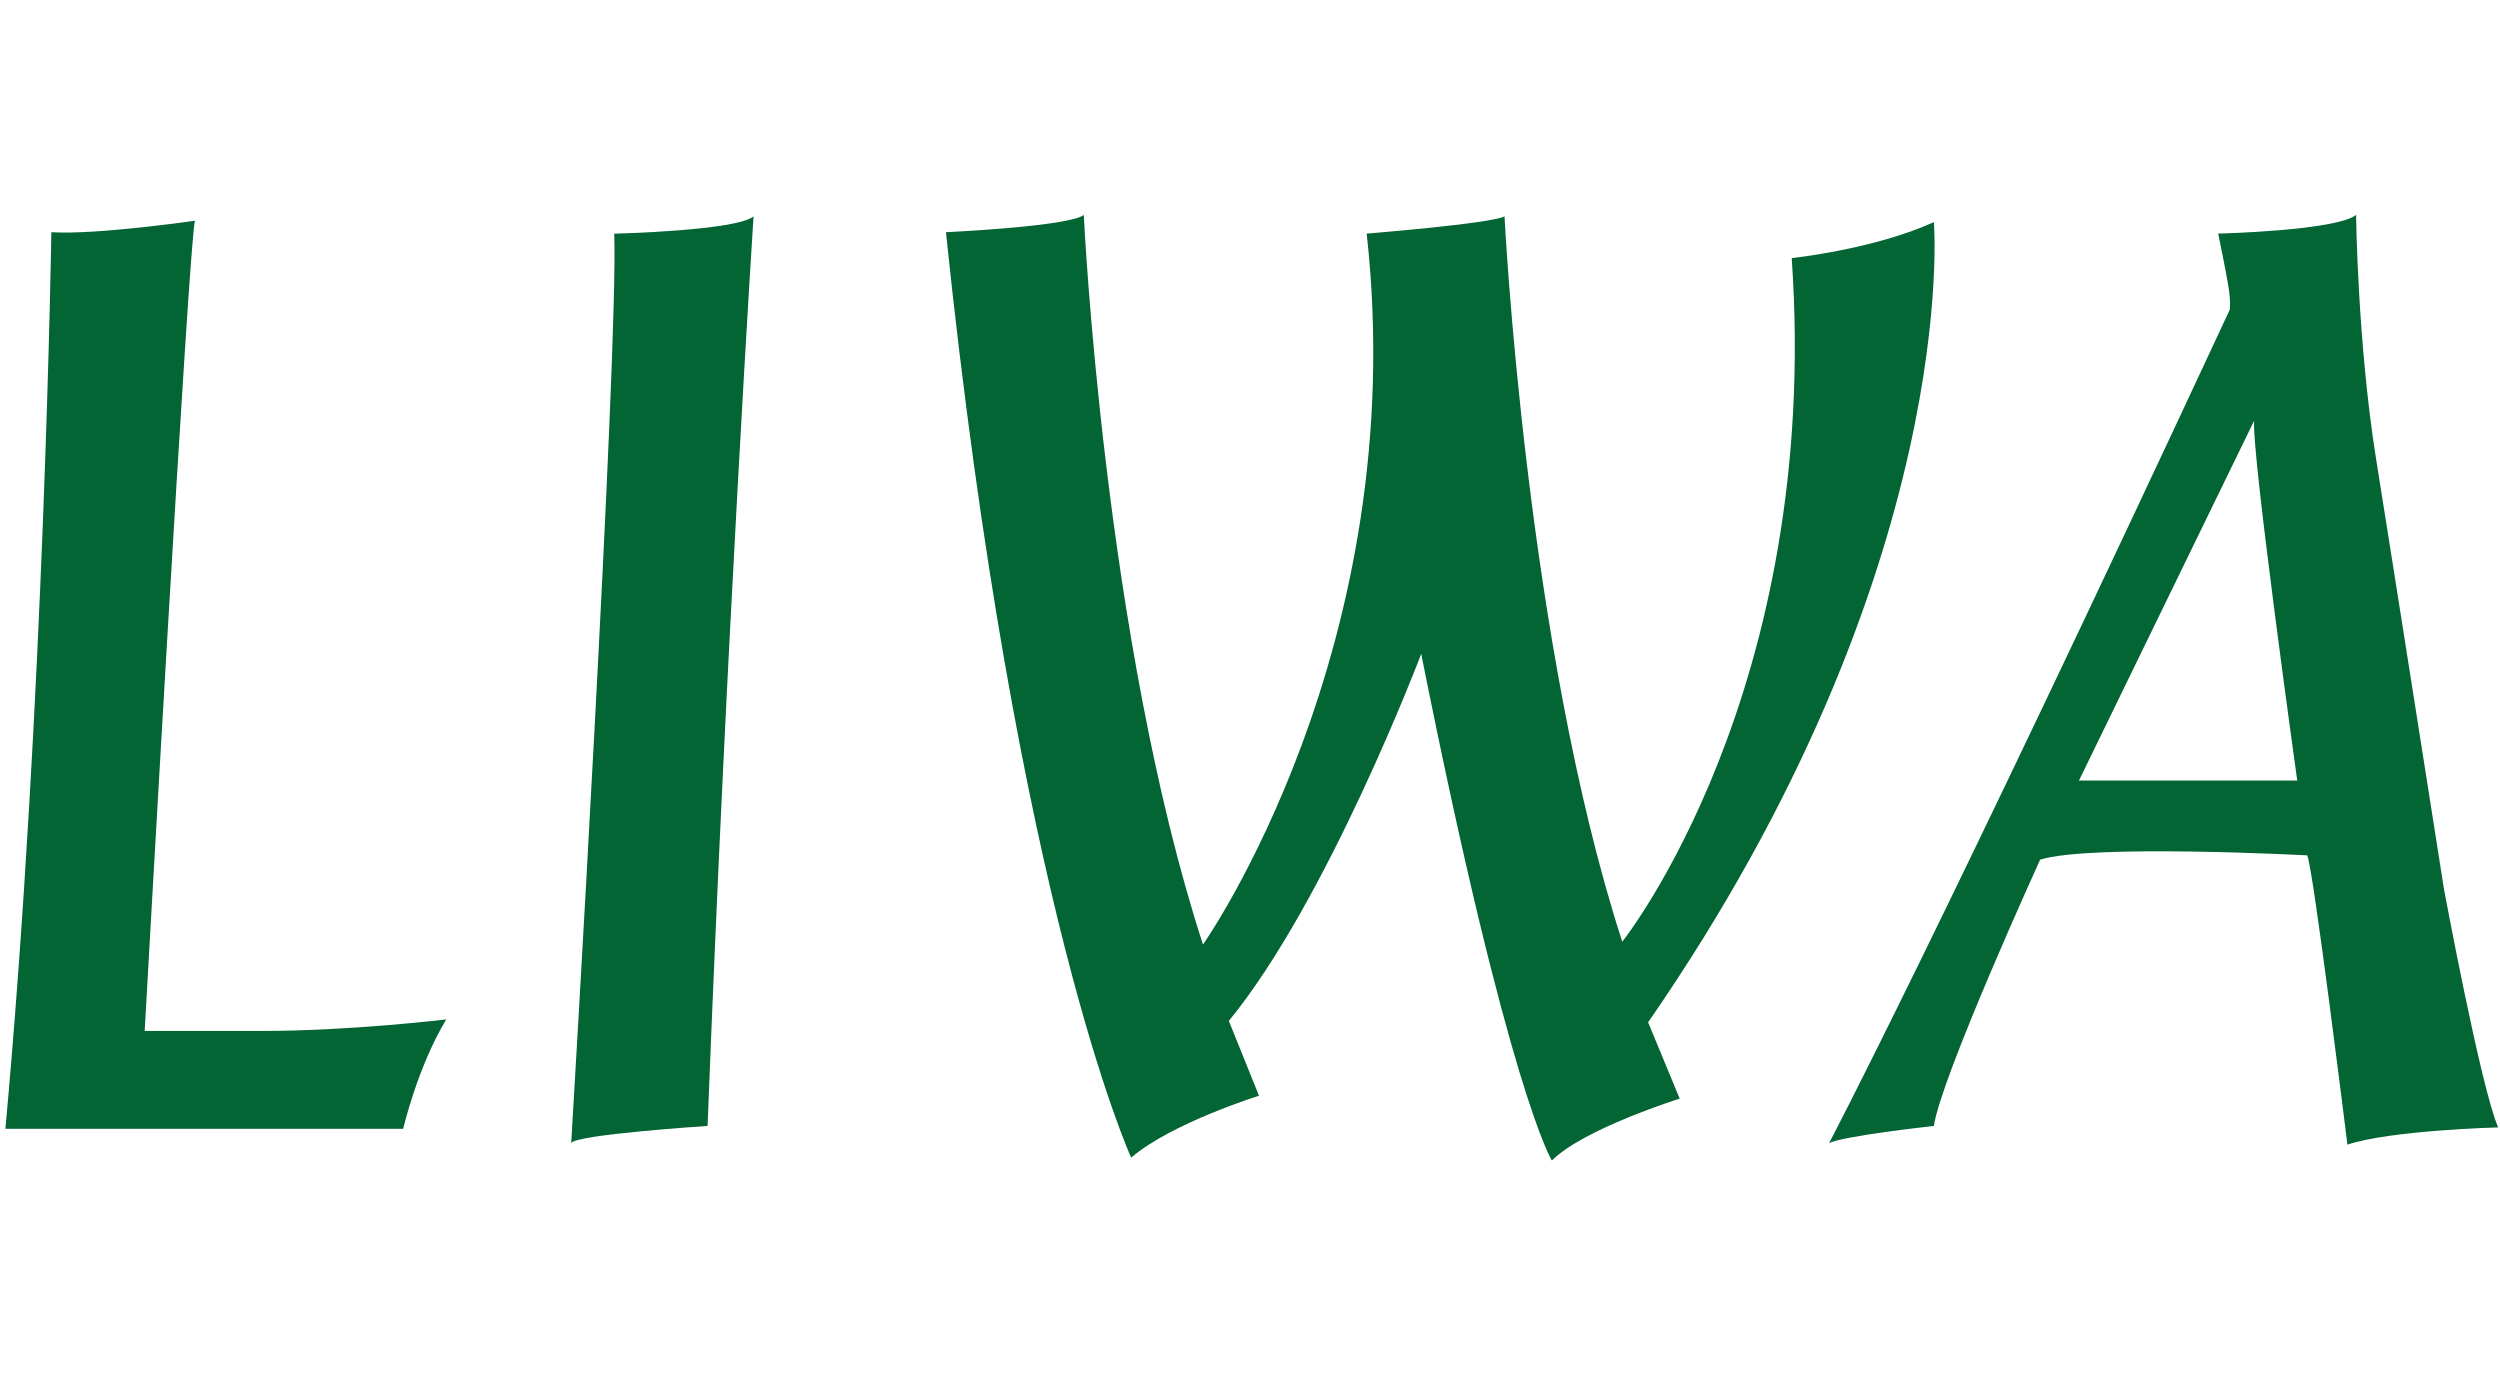
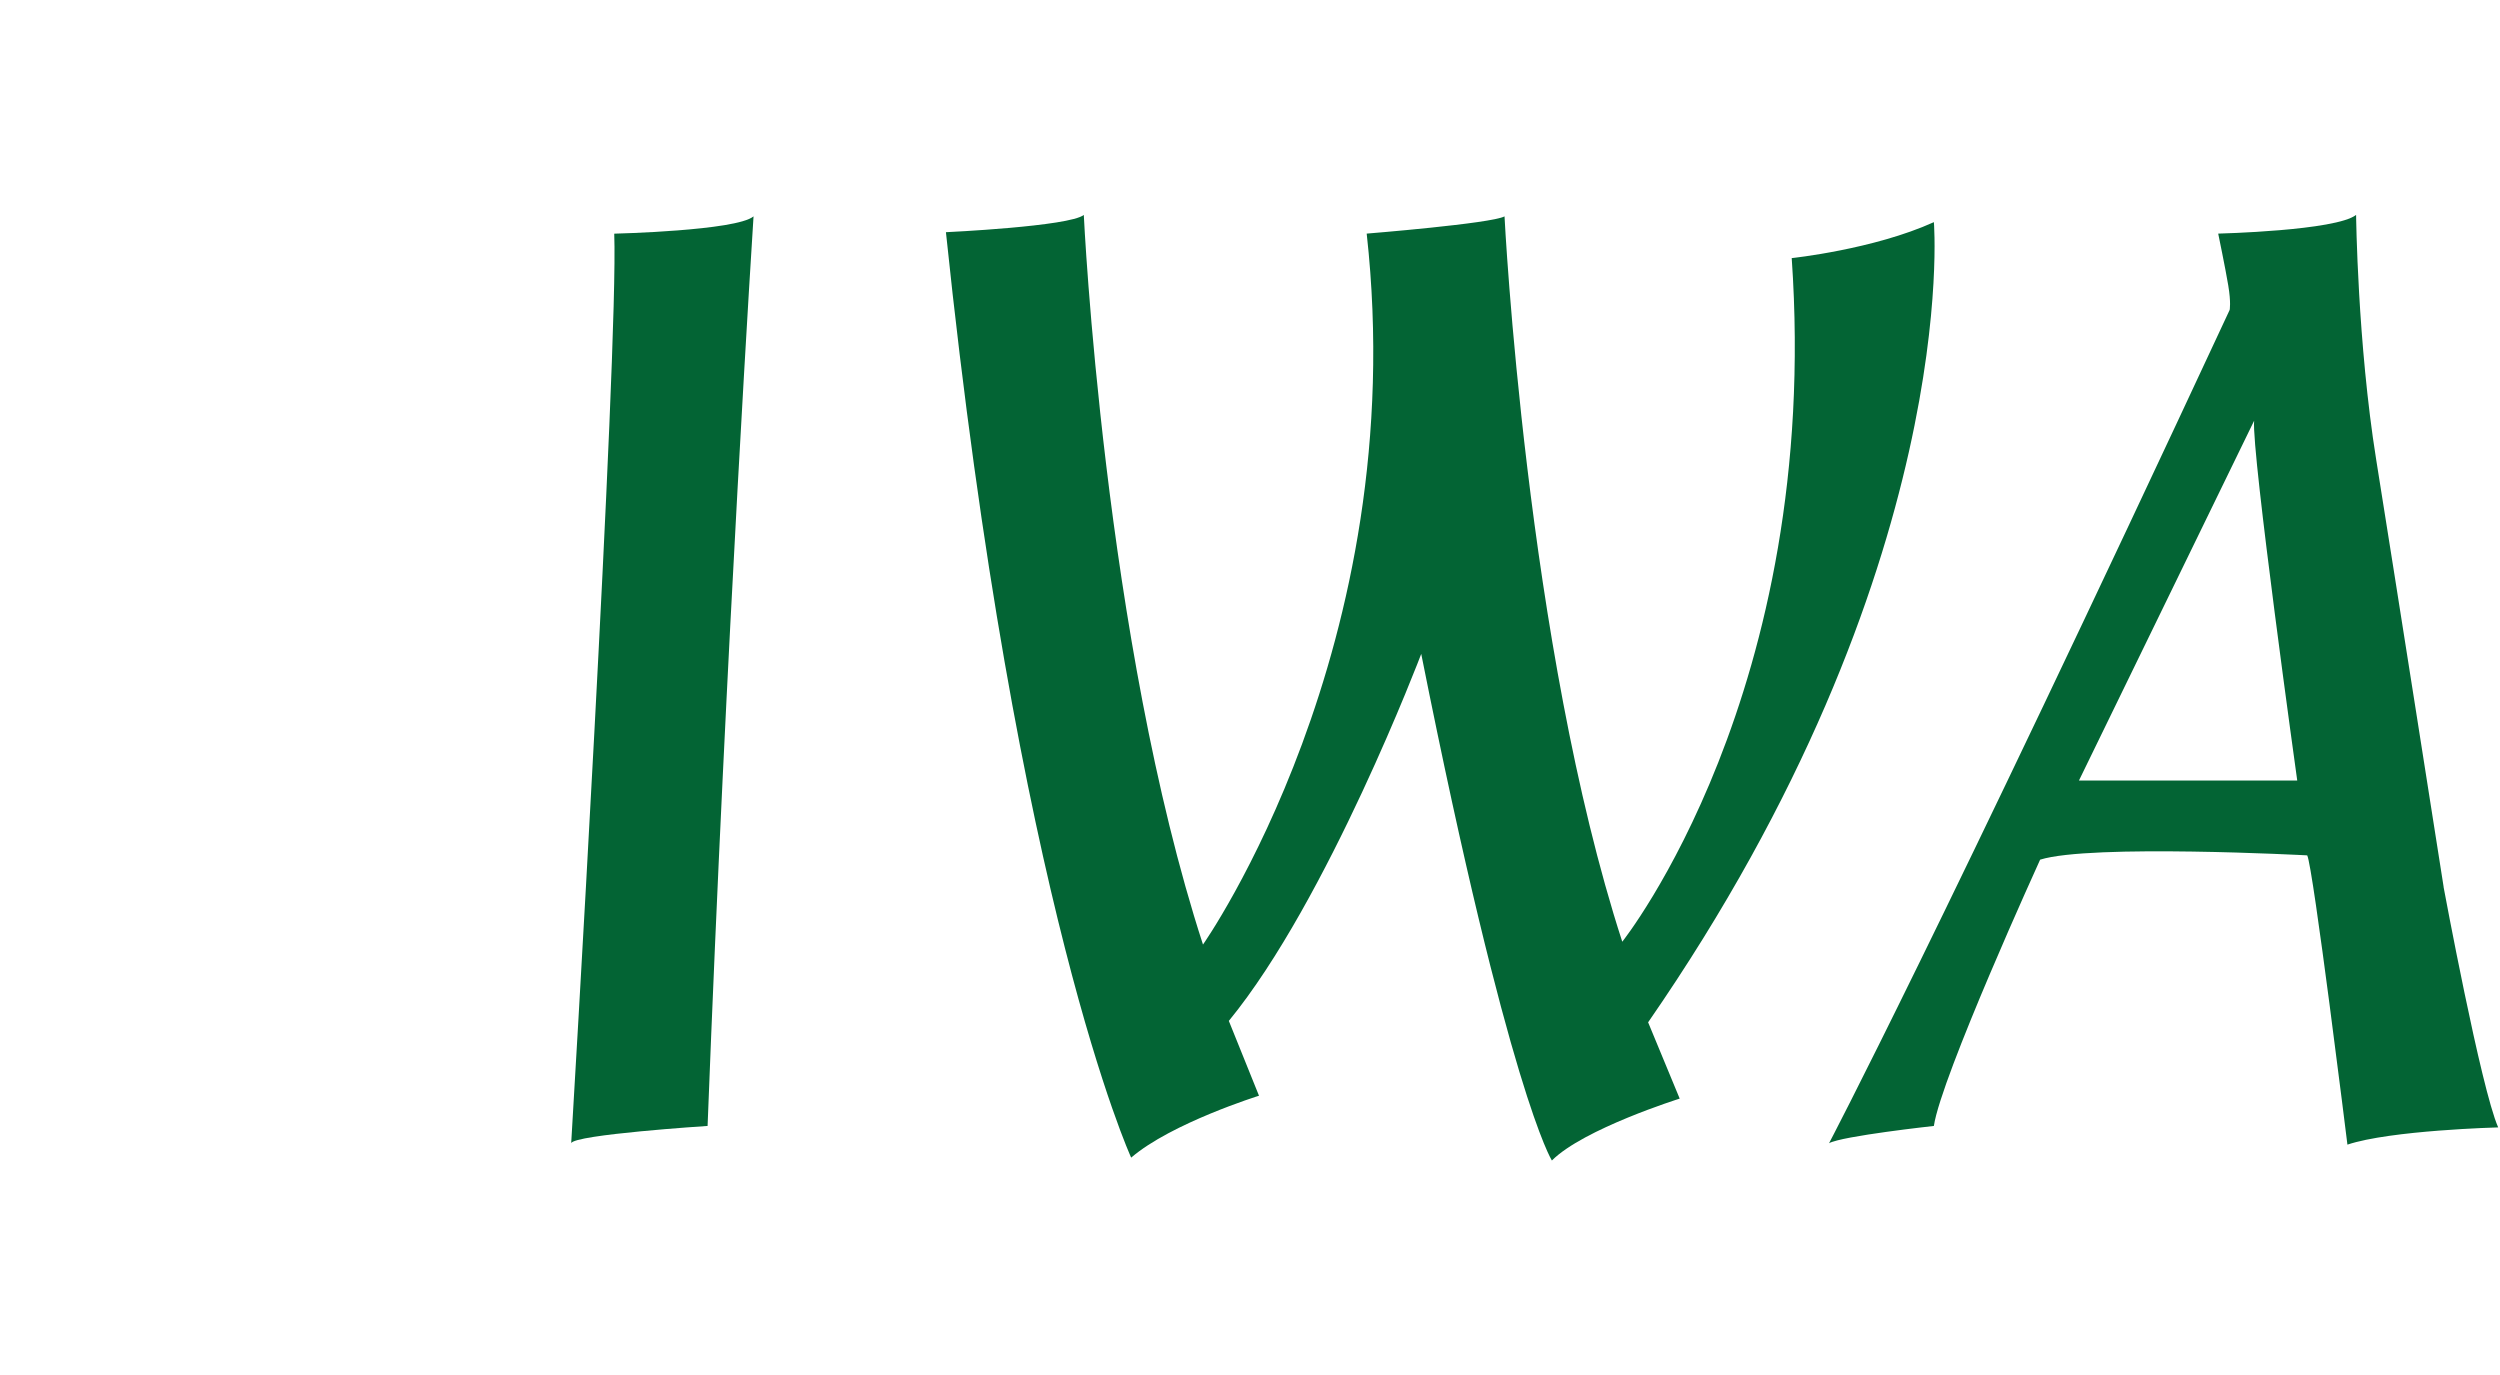
<svg xmlns="http://www.w3.org/2000/svg" width="349" height="192" viewBox="0 0 349 192" fill="none">
  <g clip-path="url(#clip0_11956_28453)">
-     <path d="M7.17 32.414C7.17 32.414 6.169 98.318 0.755 157.582H56.283C56.283 157.582 58.286 148.943 62.296 142.312C62.296 142.312 48.866 143.916 36.836 143.916H20.197C20.197 143.916 26.411 33.019 27.216 30.81C27.216 30.81 13.384 32.818 7.17 32.414Z" fill="#036434" />
    <path d="M85.748 32.62C85.748 32.62 102.789 32.217 105.194 30.205C105.194 30.205 101.386 89.276 98.779 157.182C98.779 157.182 80.137 158.388 79.739 159.593C79.739 159.593 86.351 49.094 85.748 32.62Z" fill="#036434" />
    <path d="M132.053 32.415C132.053 32.415 149.295 31.613 151.298 30.004C151.298 30.004 154.105 89.273 167.937 131.86C167.937 131.86 197.205 90.276 190.79 32.612C190.79 32.612 208.225 31.206 210.031 30.206C210.031 30.206 213.04 90.079 226.469 131.465C226.469 131.465 254.33 96.508 250.123 36.031C250.123 36.031 261.549 34.83 269.971 31.012C269.971 31.012 273.977 79.231 230.077 142.716L234.485 153.366C234.485 153.366 221.056 157.582 216.643 162.008C216.643 162.008 210.631 152.564 198.404 91.284C198.404 91.284 185.372 125.645 171.545 142.518L175.756 152.963C175.756 152.963 163.529 156.78 157.91 161.605C157.91 161.605 141.874 126.644 132.053 32.423" fill="#036434" />
    <path d="M341.133 123.826C341.133 123.826 334.32 80.428 331.714 64.155C329.108 47.882 328.911 30 328.911 30C326.099 32.213 309.661 32.612 309.661 32.612C309.661 32.612 310.663 37.433 311.065 39.848C311.471 42.263 311.262 43.262 311.262 43.262C270.37 131.062 255.336 159.594 255.336 159.594C257.142 158.586 269.968 157.183 269.968 157.183C270.969 150.346 284.801 120.009 284.801 120.009C291.82 117.8 322.085 119.408 322.085 119.408C322.885 120.815 327.7 159.791 327.7 159.791C333.709 157.779 348.747 157.385 348.747 157.385C346.342 151.955 341.125 123.83 341.125 123.83M290.223 108.96L314.677 58.733C314.274 62.954 320.694 108.96 320.694 108.96H290.227H290.223Z" fill="#036434" />
  </g>
  <defs>
    <clipPath id="clip0_11956_28453">
      <rect width="348" height="132" fill="white" transform="translate(0.755 30)" />
    </clipPath>
  </defs>
</svg>